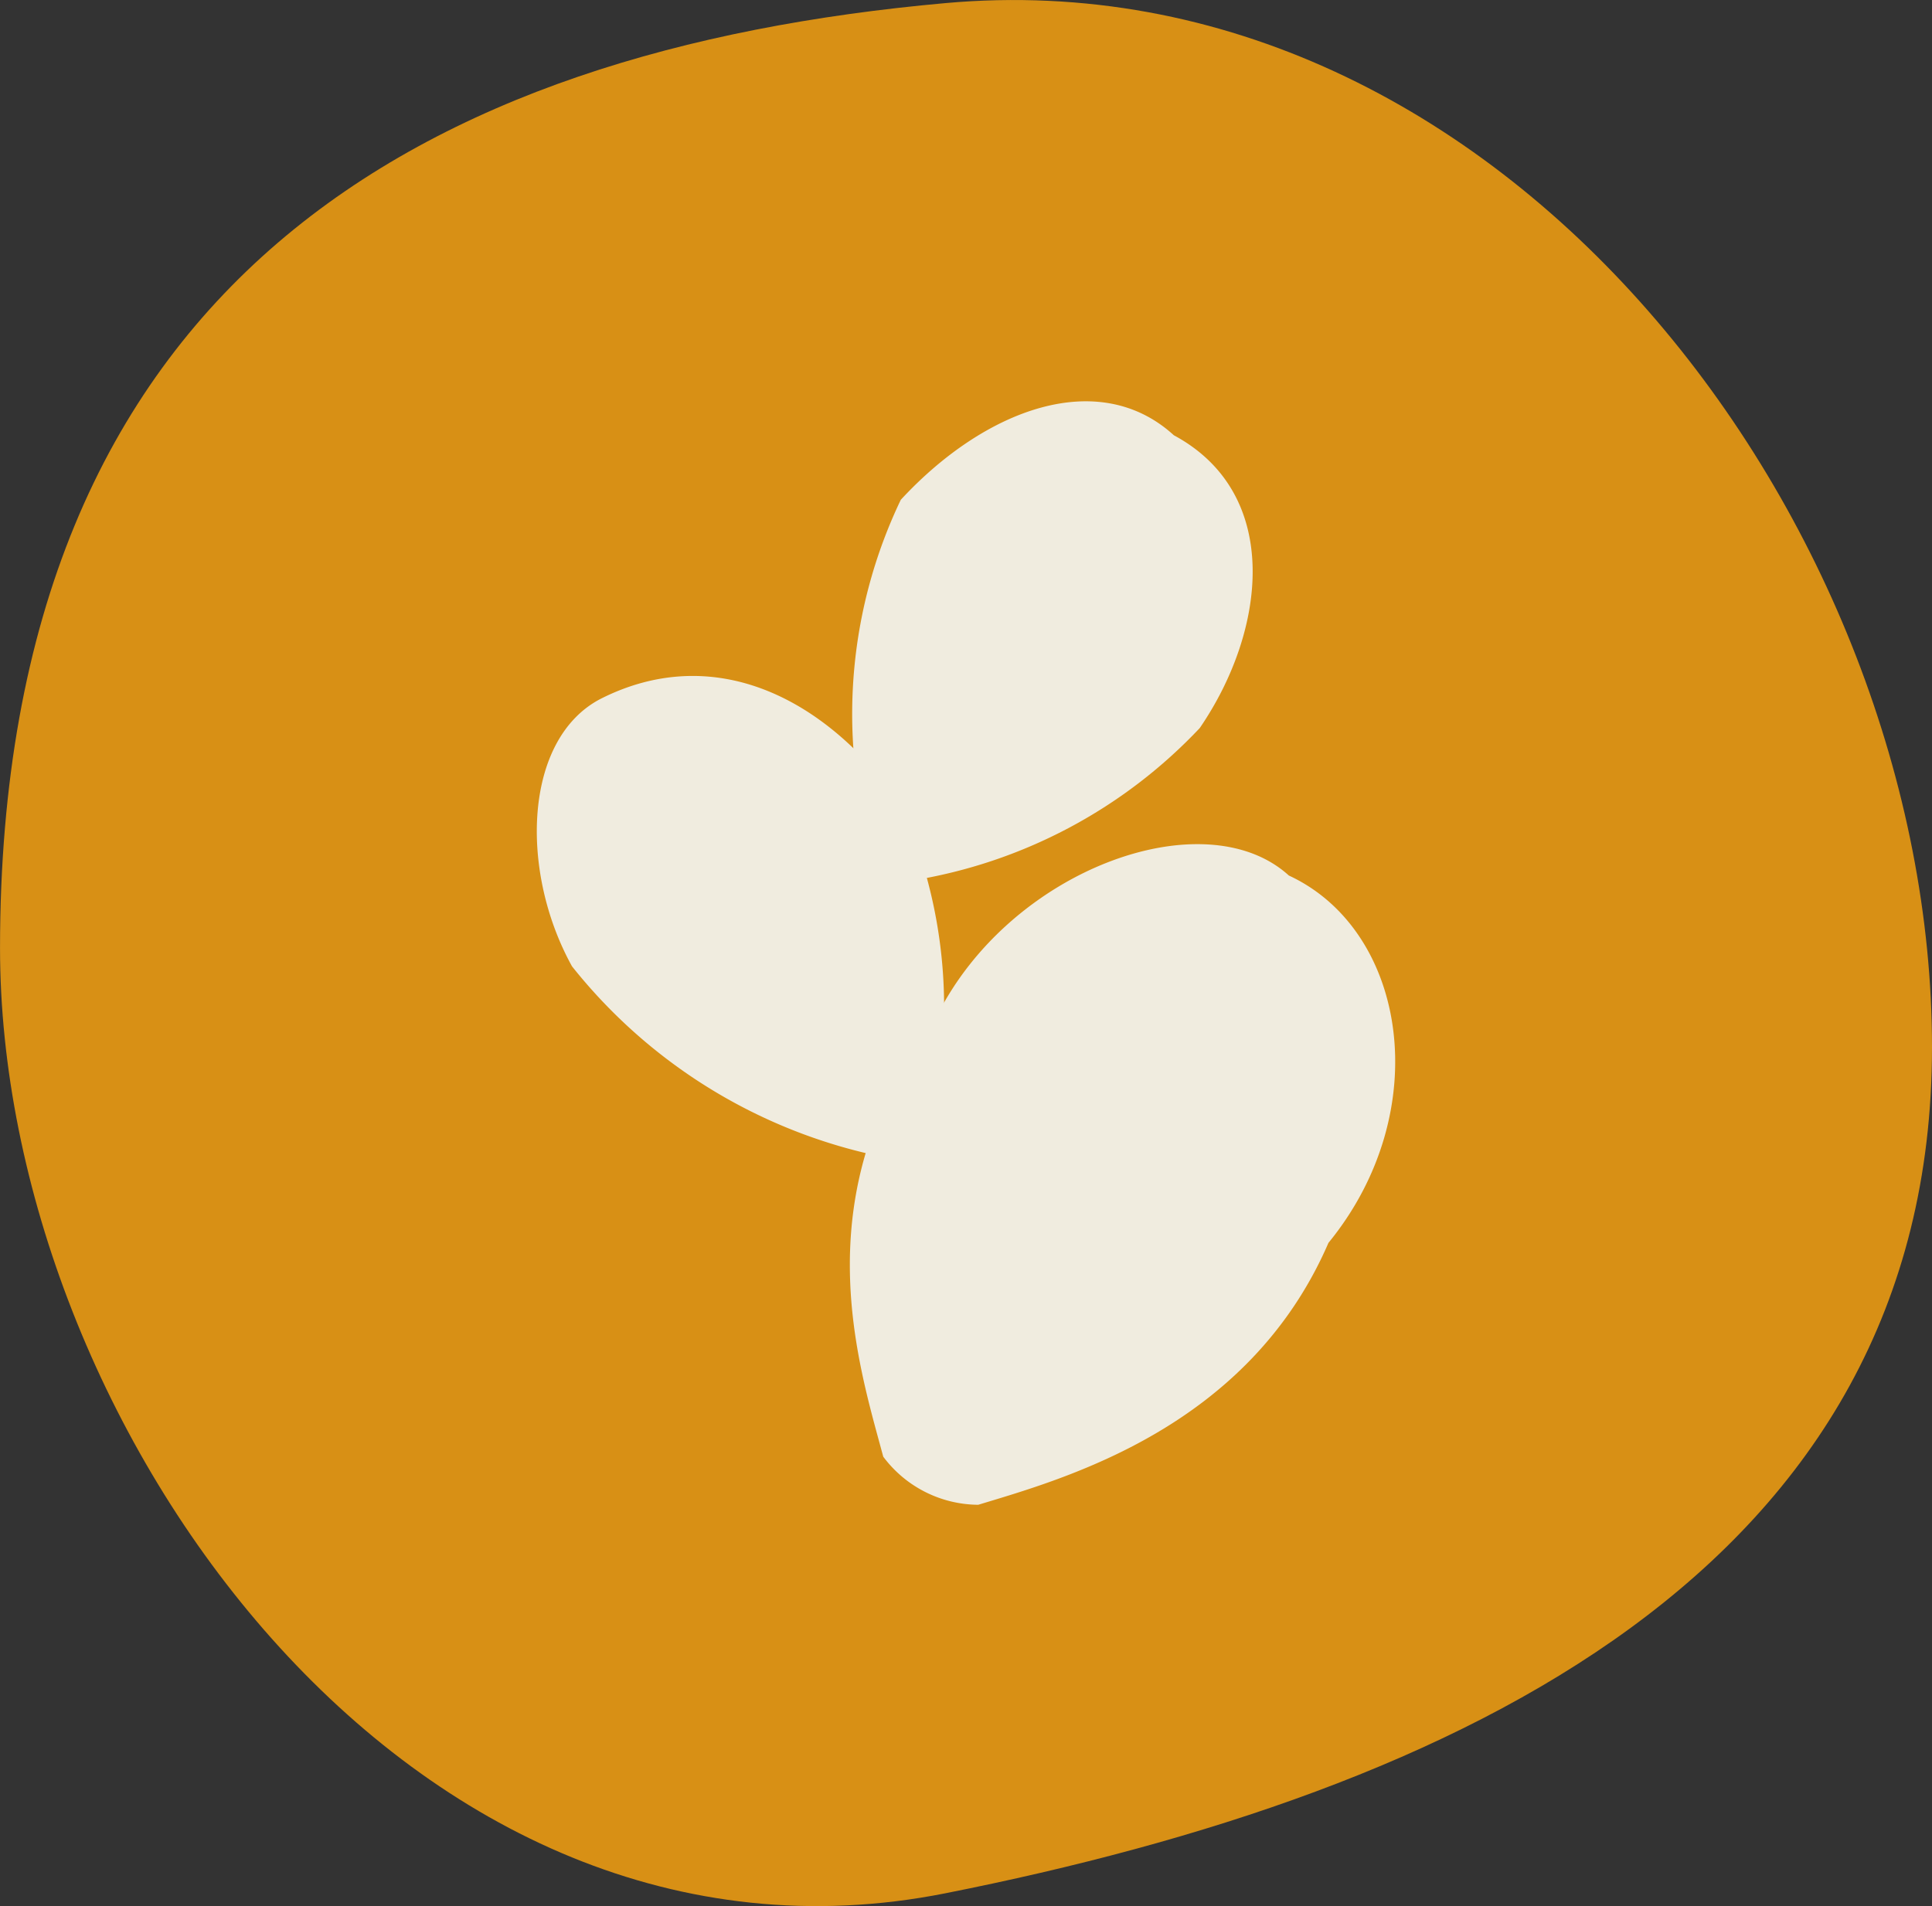
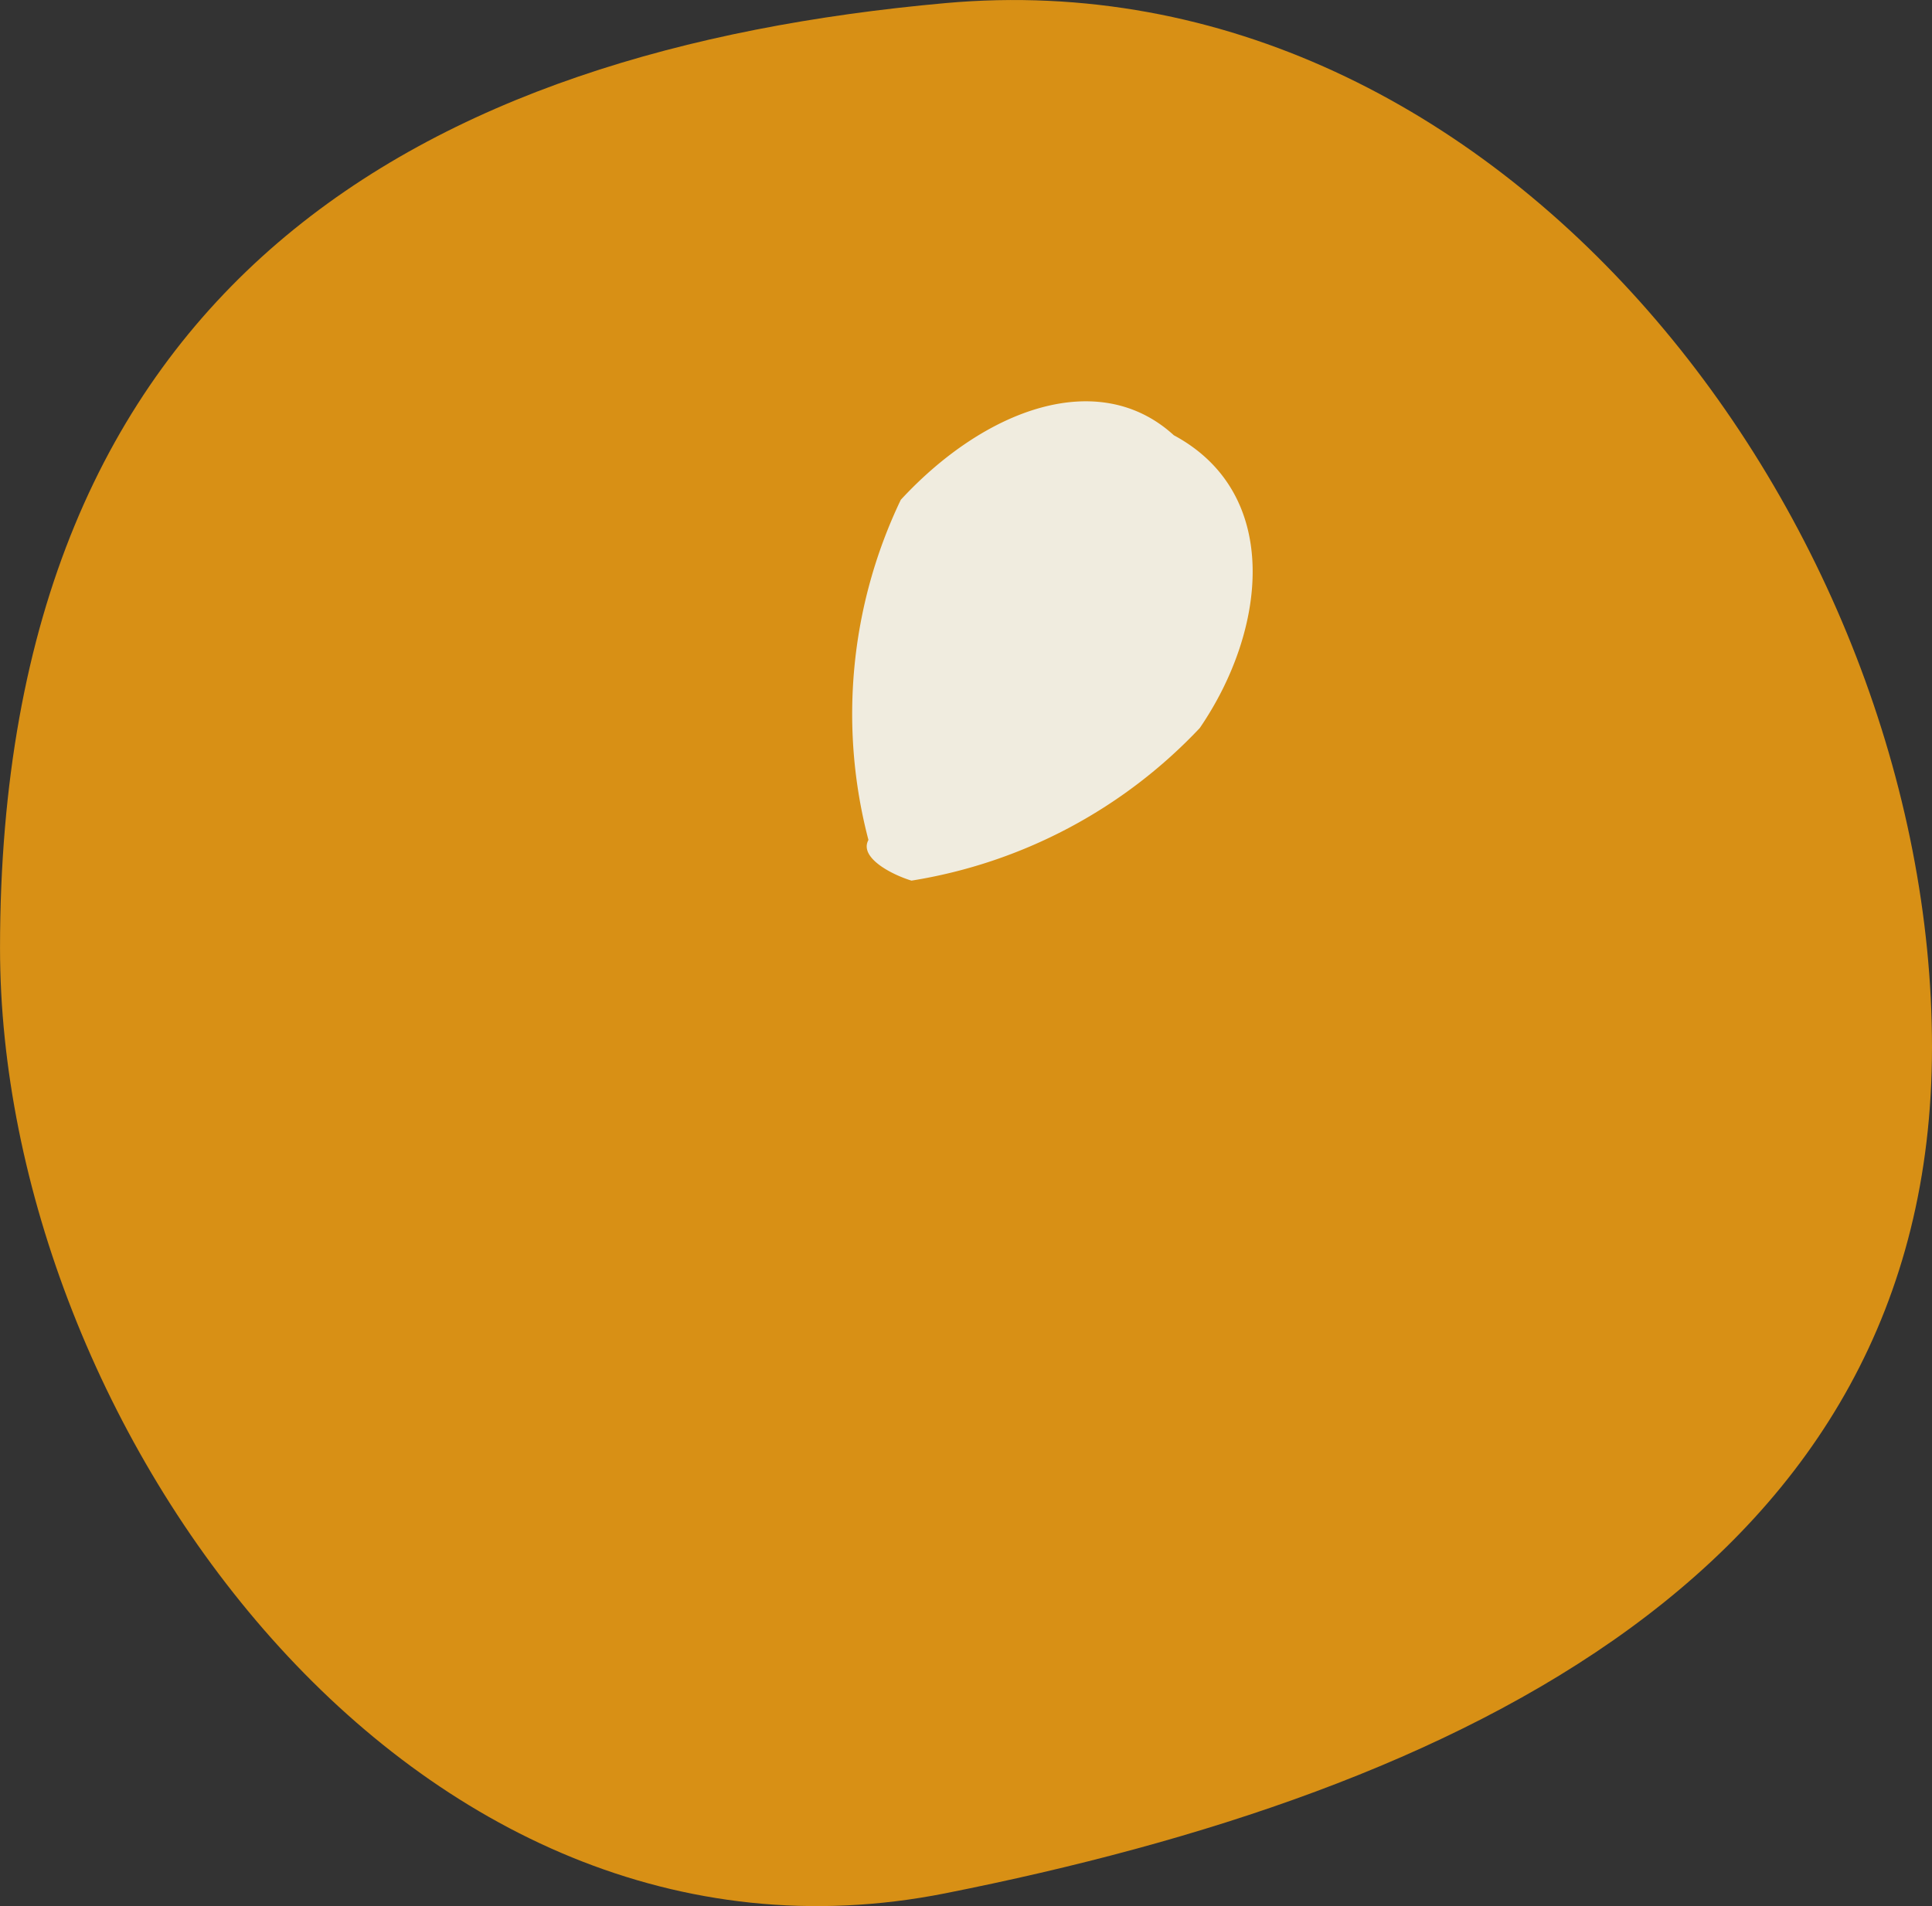
<svg xmlns="http://www.w3.org/2000/svg" width="70.322" height="69.397" viewBox="0 0 70.322 69.397">
  <rect x="0" y="0" width="70.322" height="69.397" fill="#333333" stroke="none" />
  <g id="Group_1526" data-name="Group 1526" transform="translate(896.161 600.08)">
    <g id="Group_735" data-name="Group 735" transform="translate(-896.161 -600.08)">
      <path id="Path_323" data-name="Path 323" d="M302.311,215.112c0,19.006-17.277,27.106-35.912,30.806-19.487,3.871-34.409-17.105-34.409-34.409,0-24.305,15.485-32.707,34.409-34.409C286.709,175.273,302.311,196.112,302.311,215.112Z" transform="translate(-231.989 -176.987)" fill="#d89015" />
    </g>
-     <path id="Path_1115" data-name="Path 1115" d="M-59.583-49.657c-2.919,6.739-9.588,8.576-12.746,9.534a4.348,4.348,0,0,1-3.458-1.751c-.941-3.509-2.949-9.65,1.944-16.026,2.674-5.377,9.759-7.919,12.819-5.133,4.3,1.992,5.355,8.587,1.441,13.375" transform="translate(-788.225 -505.171)" fill="#f0ecdf" />
-     <path id="Path_1116" data-name="Path 1116" d="M-4.38-36.16A19.4,19.4,0,0,0,6.955-29.218c.439-.169,1.639-.652,1.712-1.275a17.885,17.885,0,0,0-1.143-11.67C4.723-46.078.679-47.929-3.335-45.9c-2.8,1.45-2.975,6.253-1.045,9.74" transform="translate(-870.961 -528.738)" fill="#f0ecdf" />
    <path id="Path_1117" data-name="Path 1117" d="M-6.031-12.26A18.067,18.067,0,0,0-7.209.125c-.345.632.81,1.249,1.567,1.481A18.415,18.415,0,0,0,4.851-3.95C7.3-7.528,7.844-12.493,3.907-14.609,1.195-17.088-2.944-15.6-6.031-12.26" transform="translate(-857.342 -569.624)" fill="#f0ecdf" />
  </g>
</svg>